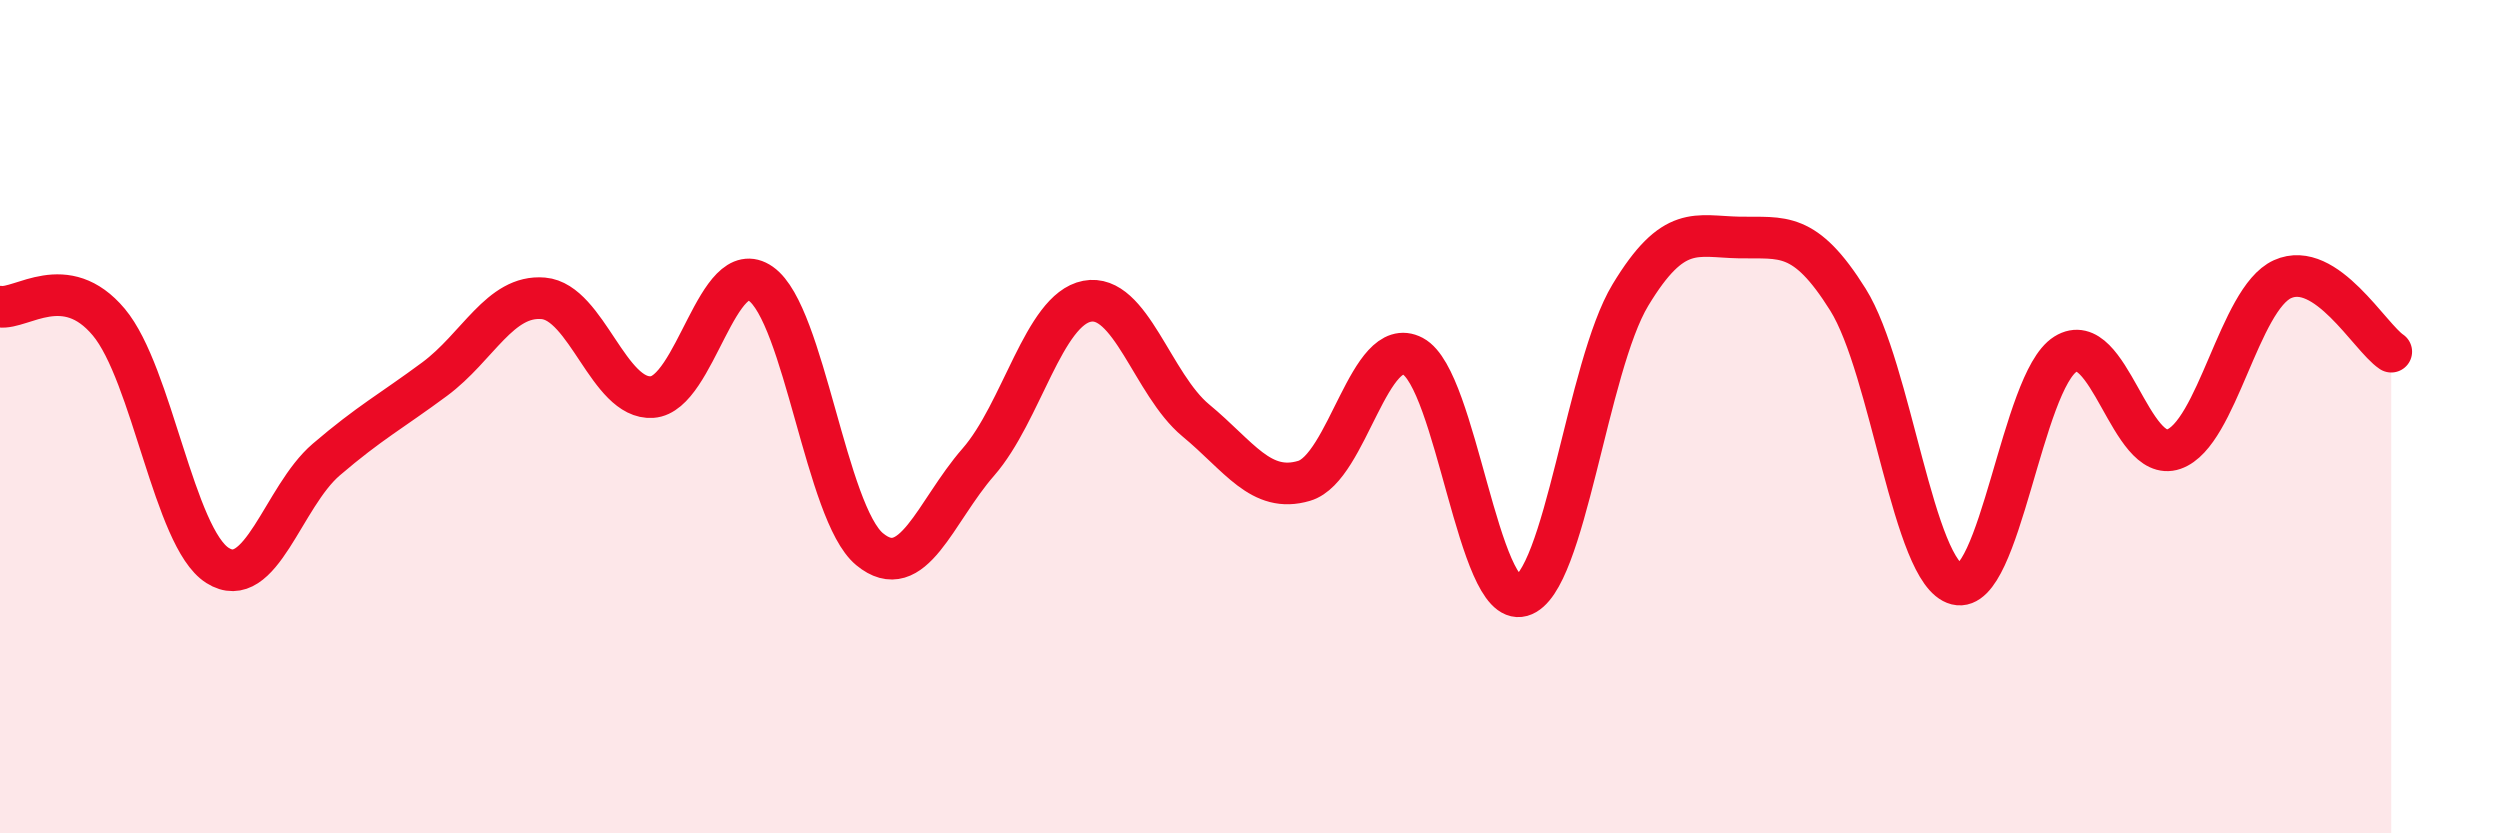
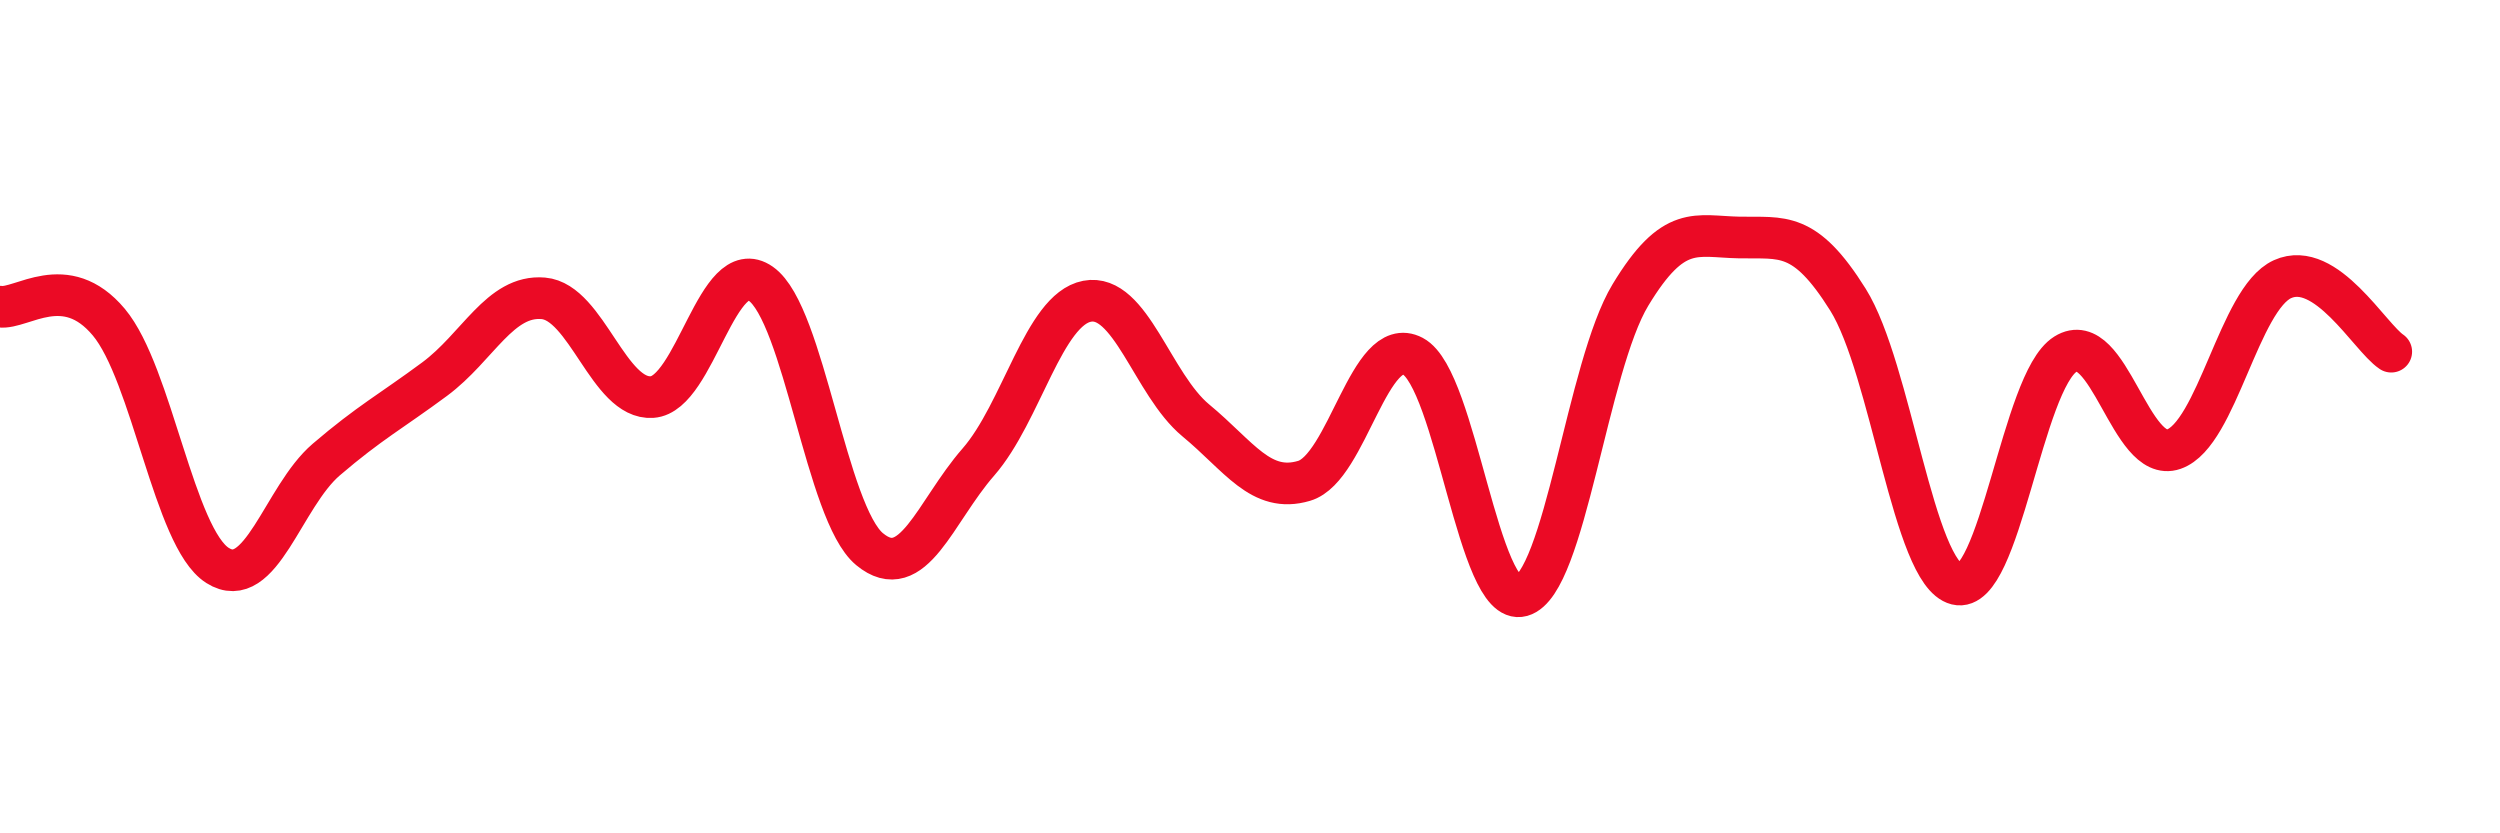
<svg xmlns="http://www.w3.org/2000/svg" width="60" height="20" viewBox="0 0 60 20">
-   <path d="M 0,7.36 C 0.52,7.43 1.57,6.49 2.61,7.73 C 3.65,8.97 4.18,12.91 5.22,13.57 C 6.26,14.23 6.79,11.92 7.83,11.03 C 8.87,10.14 9.39,9.87 10.43,9.1 C 11.47,8.33 12,7.07 13.04,7.16 C 14.08,7.25 14.61,9.6 15.65,9.53 C 16.69,9.46 17.22,6.08 18.26,6.81 C 19.3,7.54 19.83,12.32 20.87,13.18 C 21.91,14.04 22.44,12.28 23.48,11.09 C 24.52,9.9 25.05,7.43 26.09,7.23 C 27.13,7.03 27.66,9.23 28.7,10.09 C 29.74,10.95 30.26,11.85 31.3,11.54 C 32.34,11.23 32.87,8 33.91,8.55 C 34.95,9.1 35.48,14.59 36.52,14.3 C 37.56,14.01 38.09,8.8 39.13,7.08 C 40.17,5.36 40.7,5.68 41.74,5.7 C 42.78,5.72 43.31,5.53 44.35,7.19 C 45.39,8.85 45.92,13.76 46.96,14.02 C 48,14.28 48.53,9.15 49.57,8.5 C 50.61,7.85 51.13,11.14 52.17,10.78 C 53.21,10.42 53.74,7.17 54.78,6.7 C 55.82,6.23 56.87,8.09 57.39,8.44L57.39 20L0 20Z" fill="#EB0A25" opacity="0.1" stroke-linecap="round" stroke-linejoin="round" />
  <path d="M 0,7.36 C 0.52,7.43 1.57,6.49 2.61,7.73 C 3.65,8.97 4.18,12.91 5.22,13.57 C 6.26,14.23 6.79,11.92 7.83,11.03 C 8.87,10.14 9.39,9.87 10.43,9.1 C 11.47,8.33 12,7.07 13.04,7.16 C 14.08,7.25 14.61,9.6 15.65,9.53 C 16.69,9.46 17.22,6.08 18.26,6.81 C 19.3,7.54 19.83,12.32 20.87,13.18 C 21.91,14.04 22.44,12.28 23.48,11.09 C 24.52,9.9 25.05,7.43 26.09,7.23 C 27.13,7.03 27.66,9.23 28.7,10.09 C 29.74,10.95 30.26,11.85 31.3,11.54 C 32.34,11.23 32.87,8 33.91,8.55 C 34.95,9.1 35.48,14.59 36.52,14.3 C 37.56,14.01 38.09,8.8 39.13,7.08 C 40.17,5.36 40.7,5.68 41.74,5.7 C 42.78,5.72 43.31,5.53 44.35,7.19 C 45.39,8.85 45.92,13.76 46.96,14.02 C 48,14.28 48.53,9.15 49.57,8.5 C 50.61,7.85 51.13,11.14 52.17,10.78 C 53.21,10.42 53.74,7.17 54.78,6.7 C 55.82,6.23 56.87,8.09 57.39,8.44" stroke="#EB0A25" stroke-width="1" fill="none" stroke-linecap="round" stroke-linejoin="round" />
</svg>